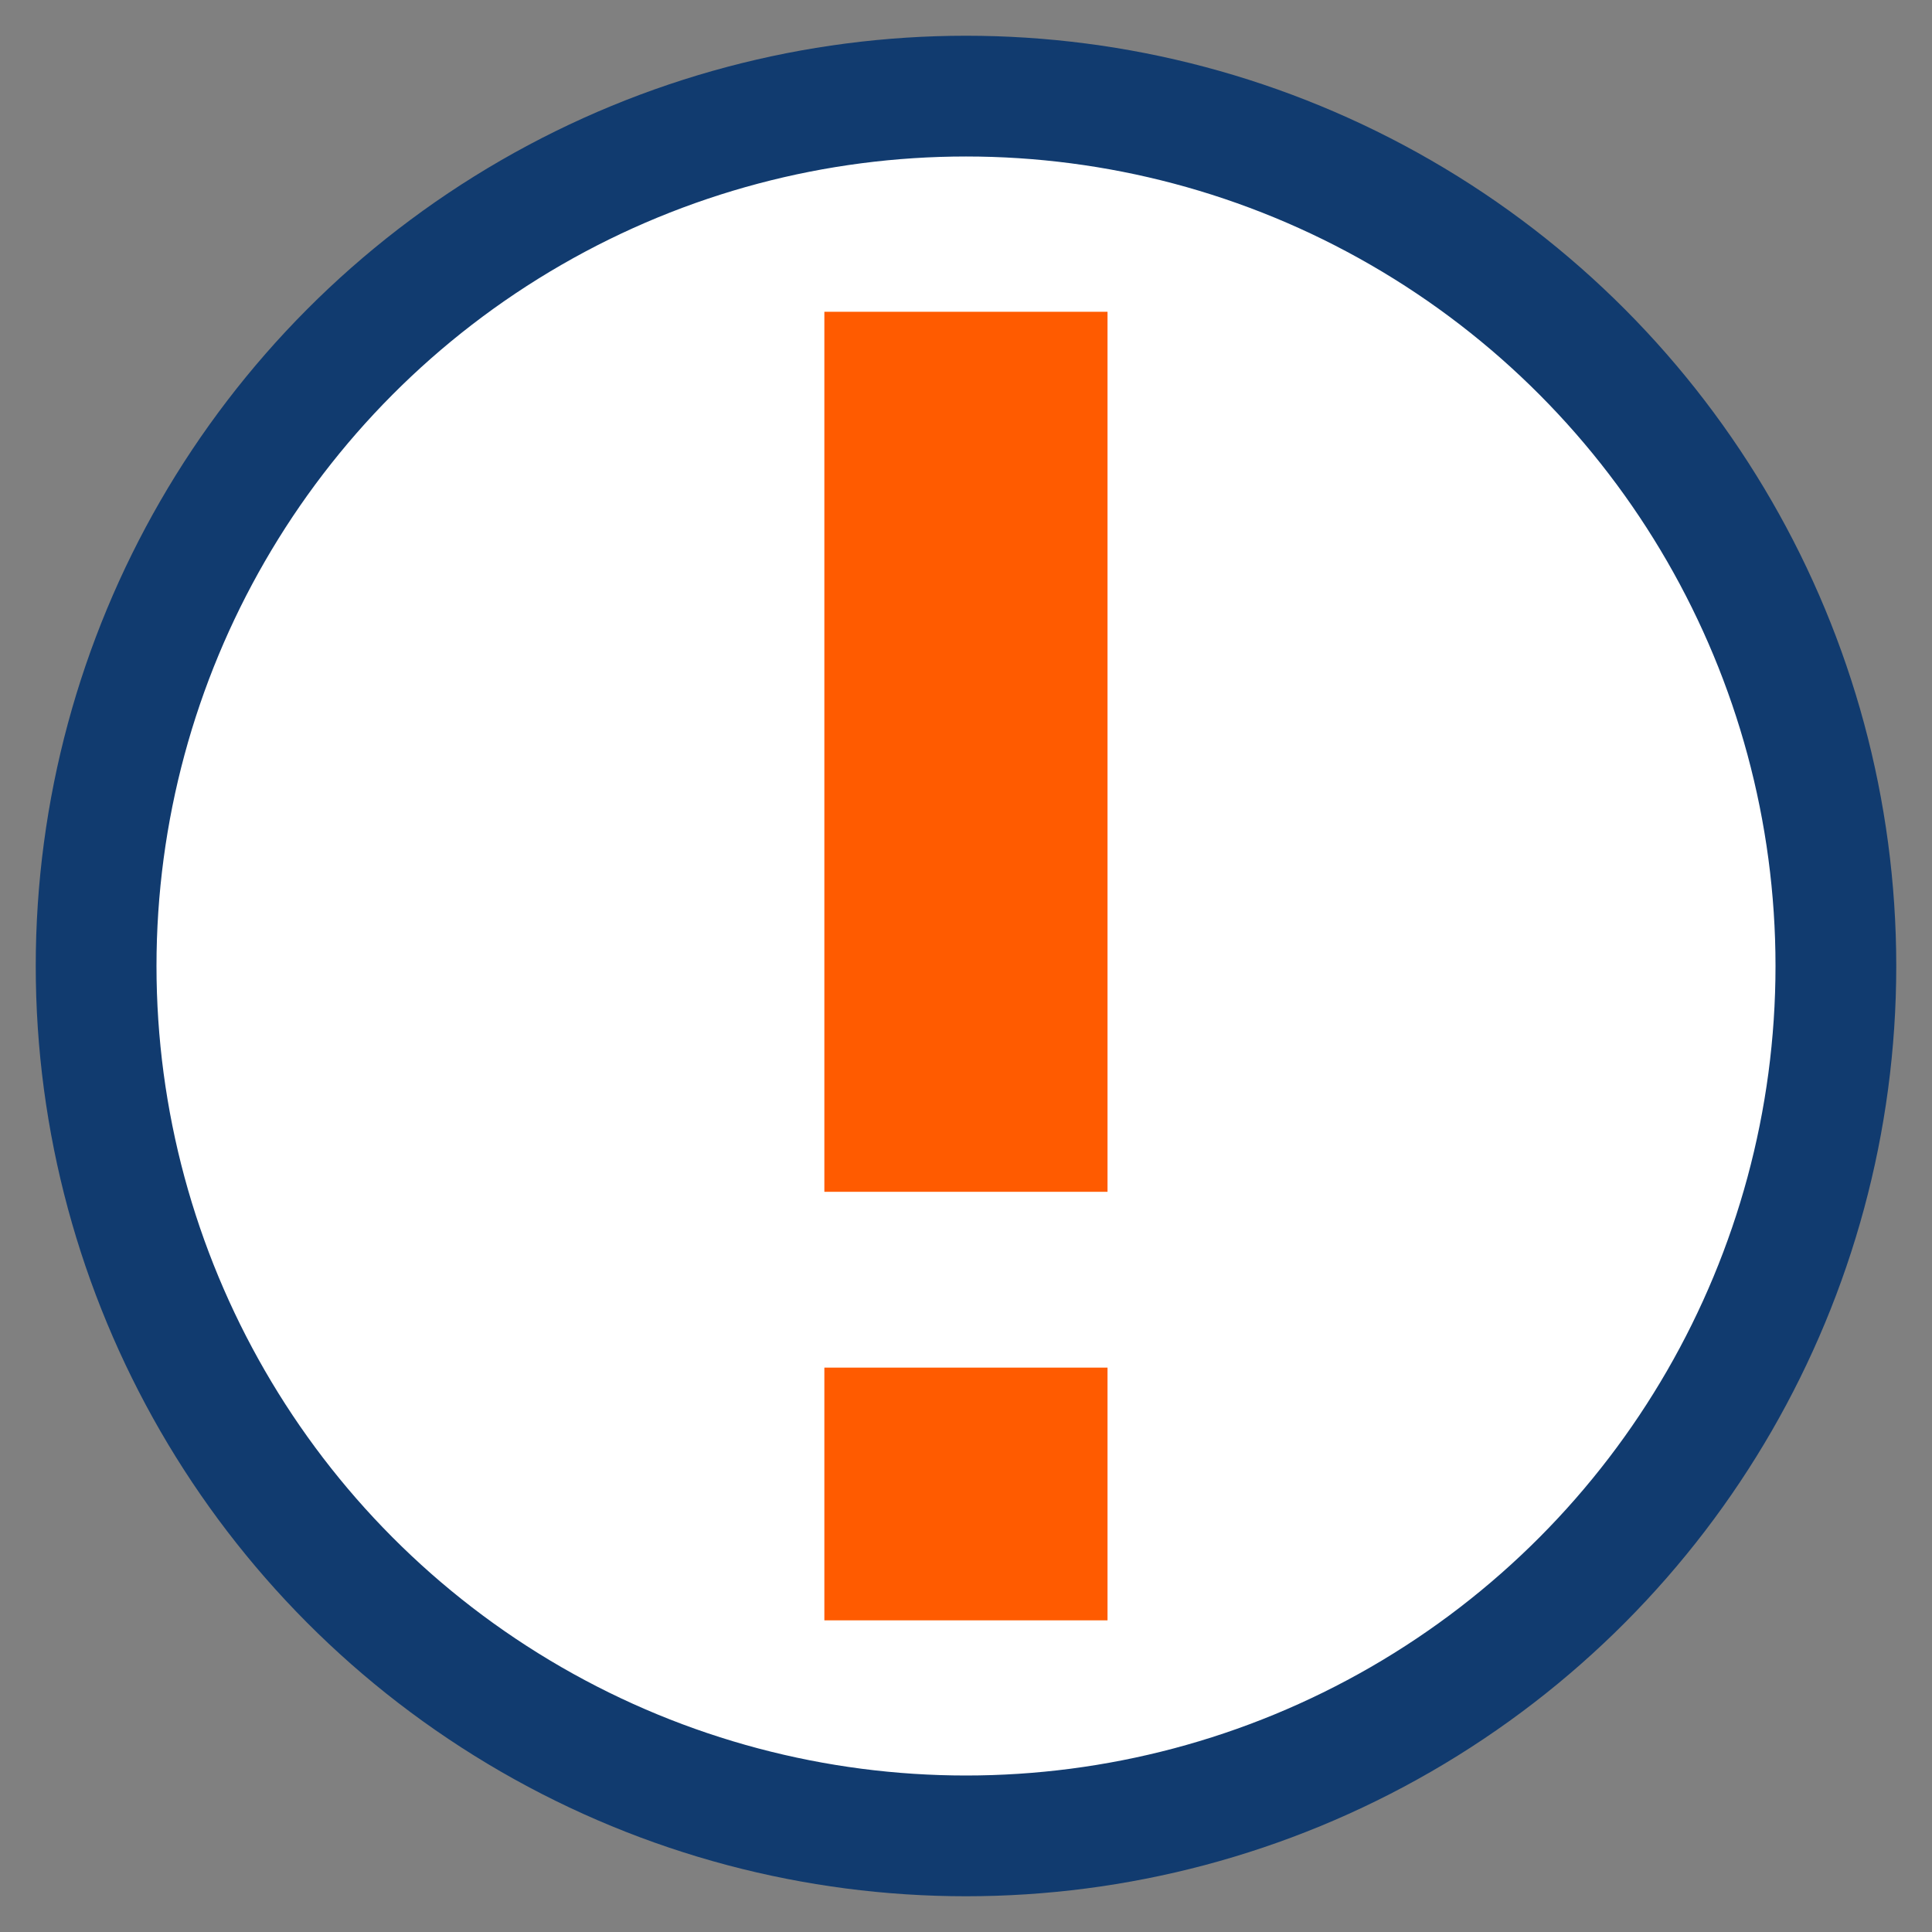
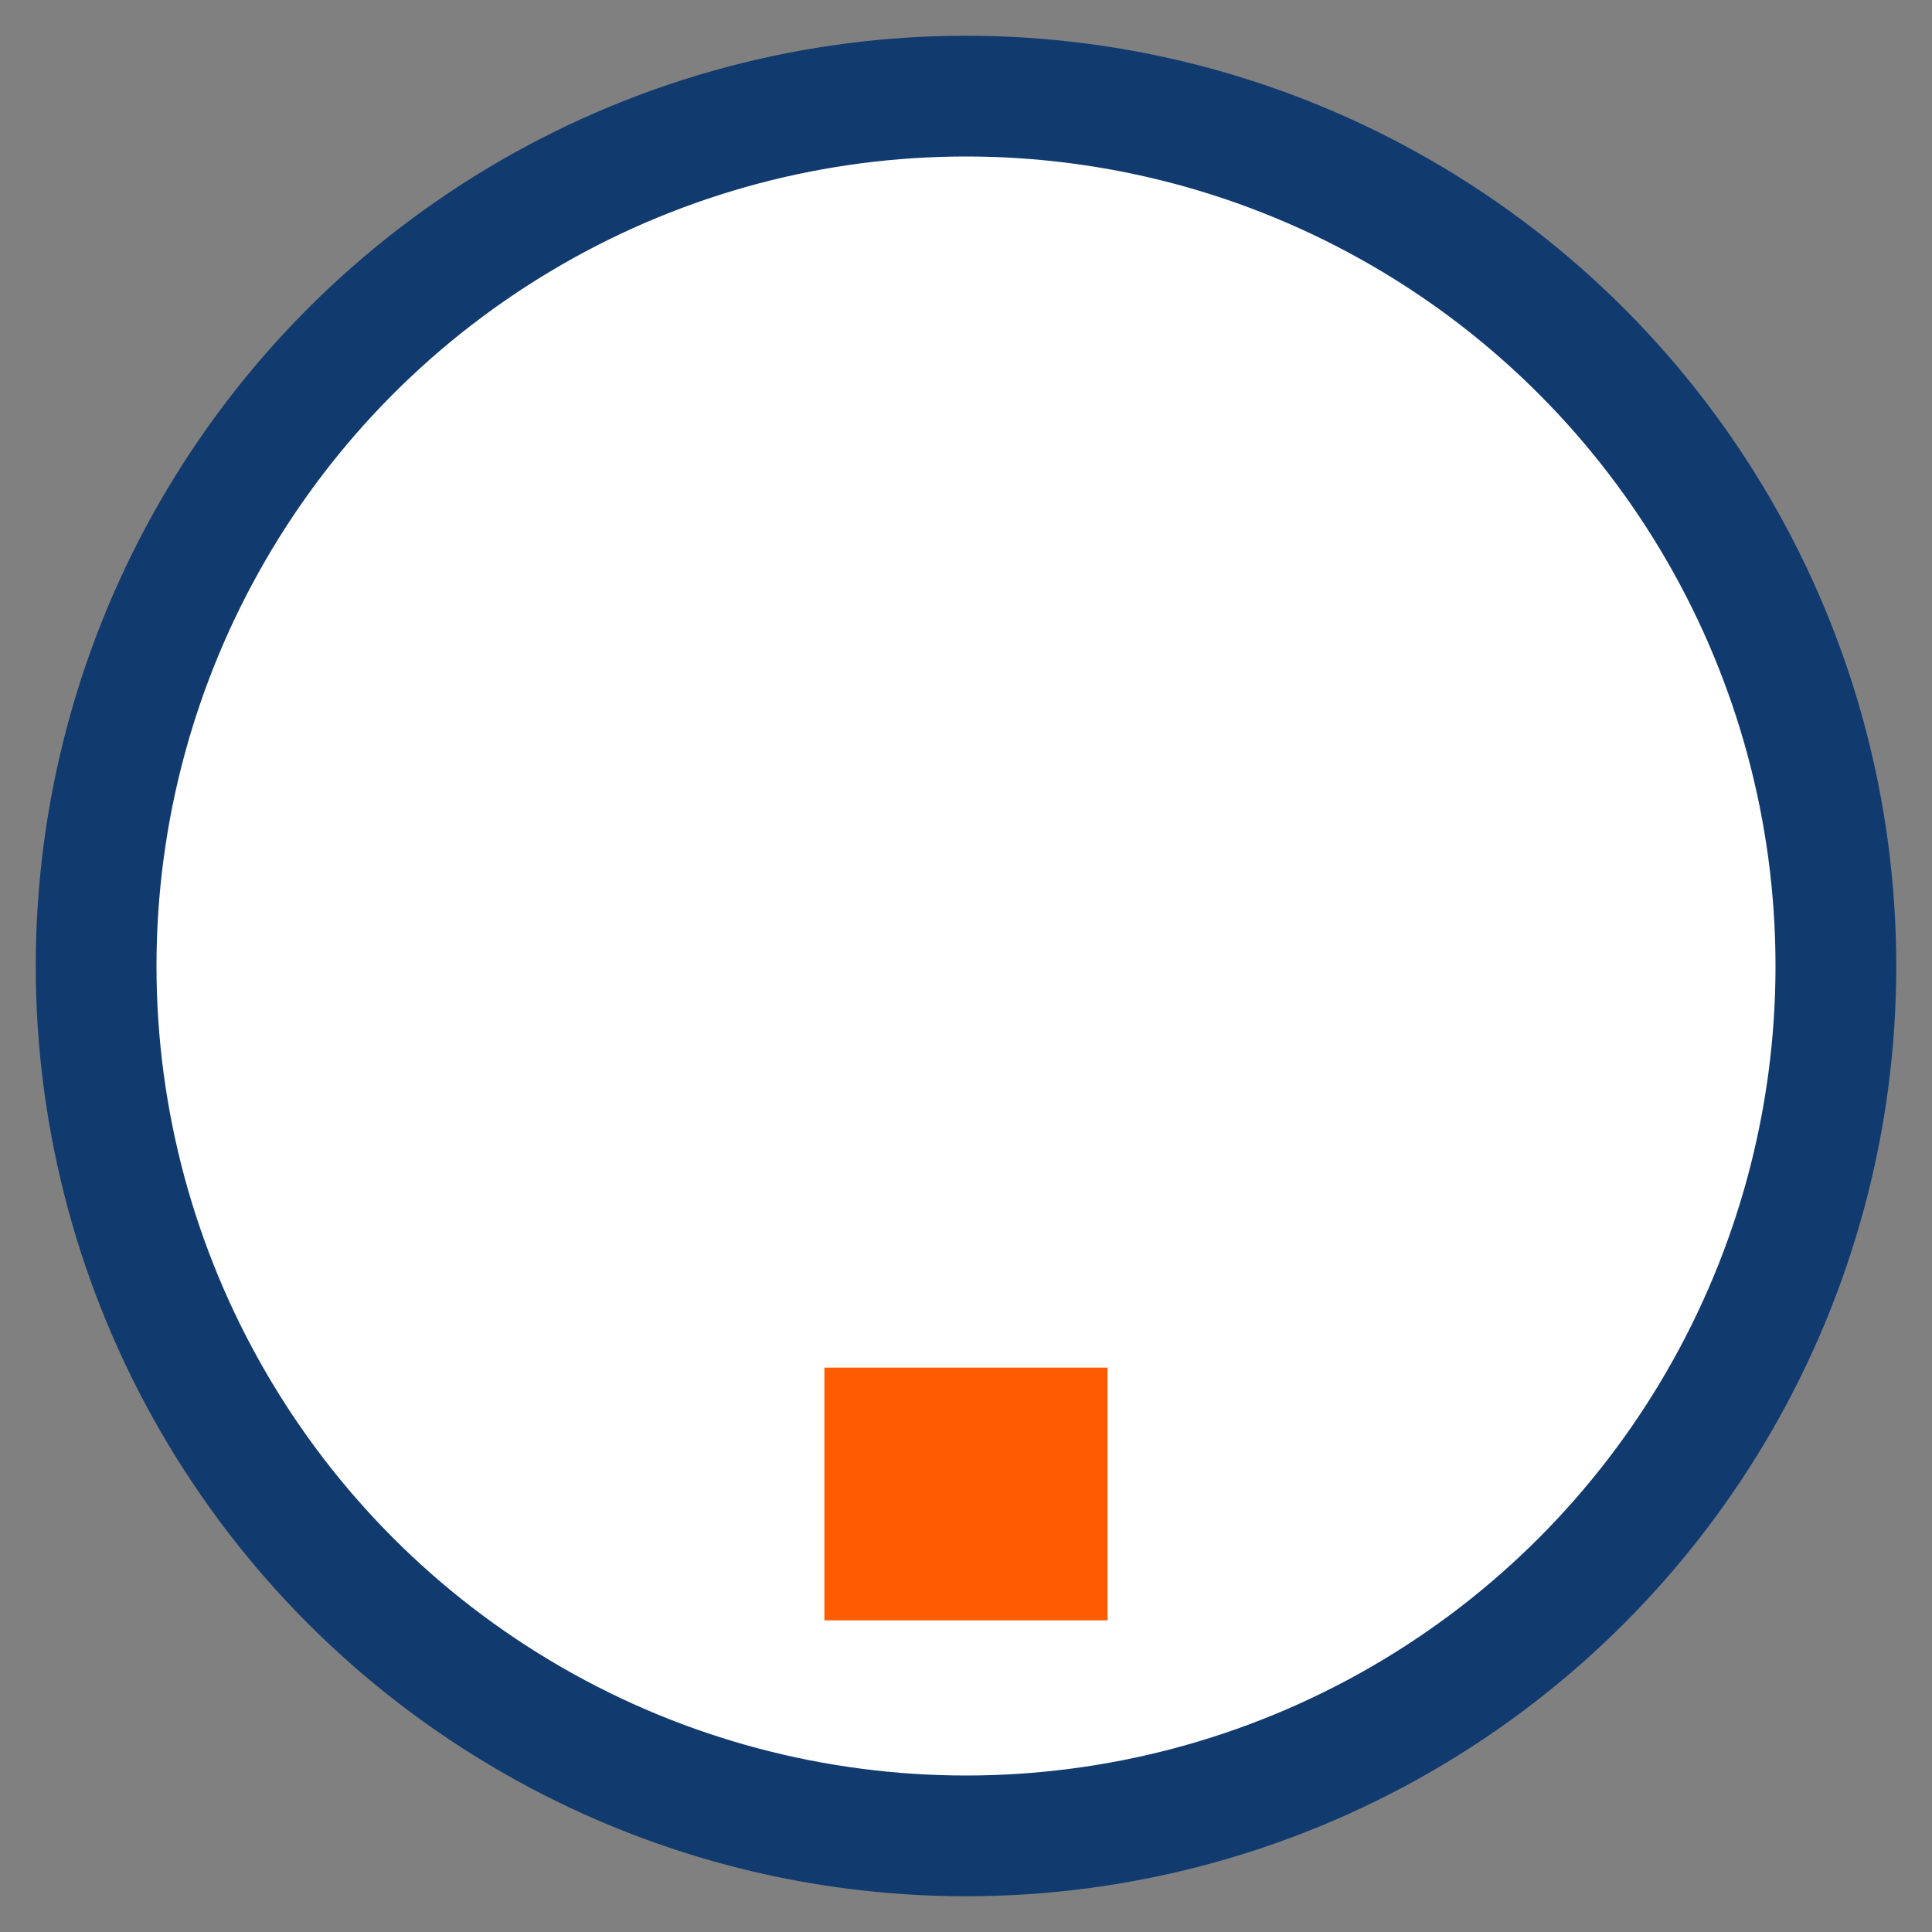
<svg xmlns="http://www.w3.org/2000/svg" id="Layer_1" version="1.1" viewBox="0 0 16 16" width="16px" height="16px">
  <rect x="0" y="0" width="16" height="16" fill="#808080" stroke="none" />
  <circle cx="8" cy="8" r="7.204" fill="#fff" stroke="#113b6f" stroke-miterlimit="10" />
-   <rect x="6.827" y="2.582" width="2.345" height="7.288" fill="#ff5b00" />
  <rect x="6.827" y="11.326" width="2.345" height="2.093" fill="#ff5b00" />
</svg>